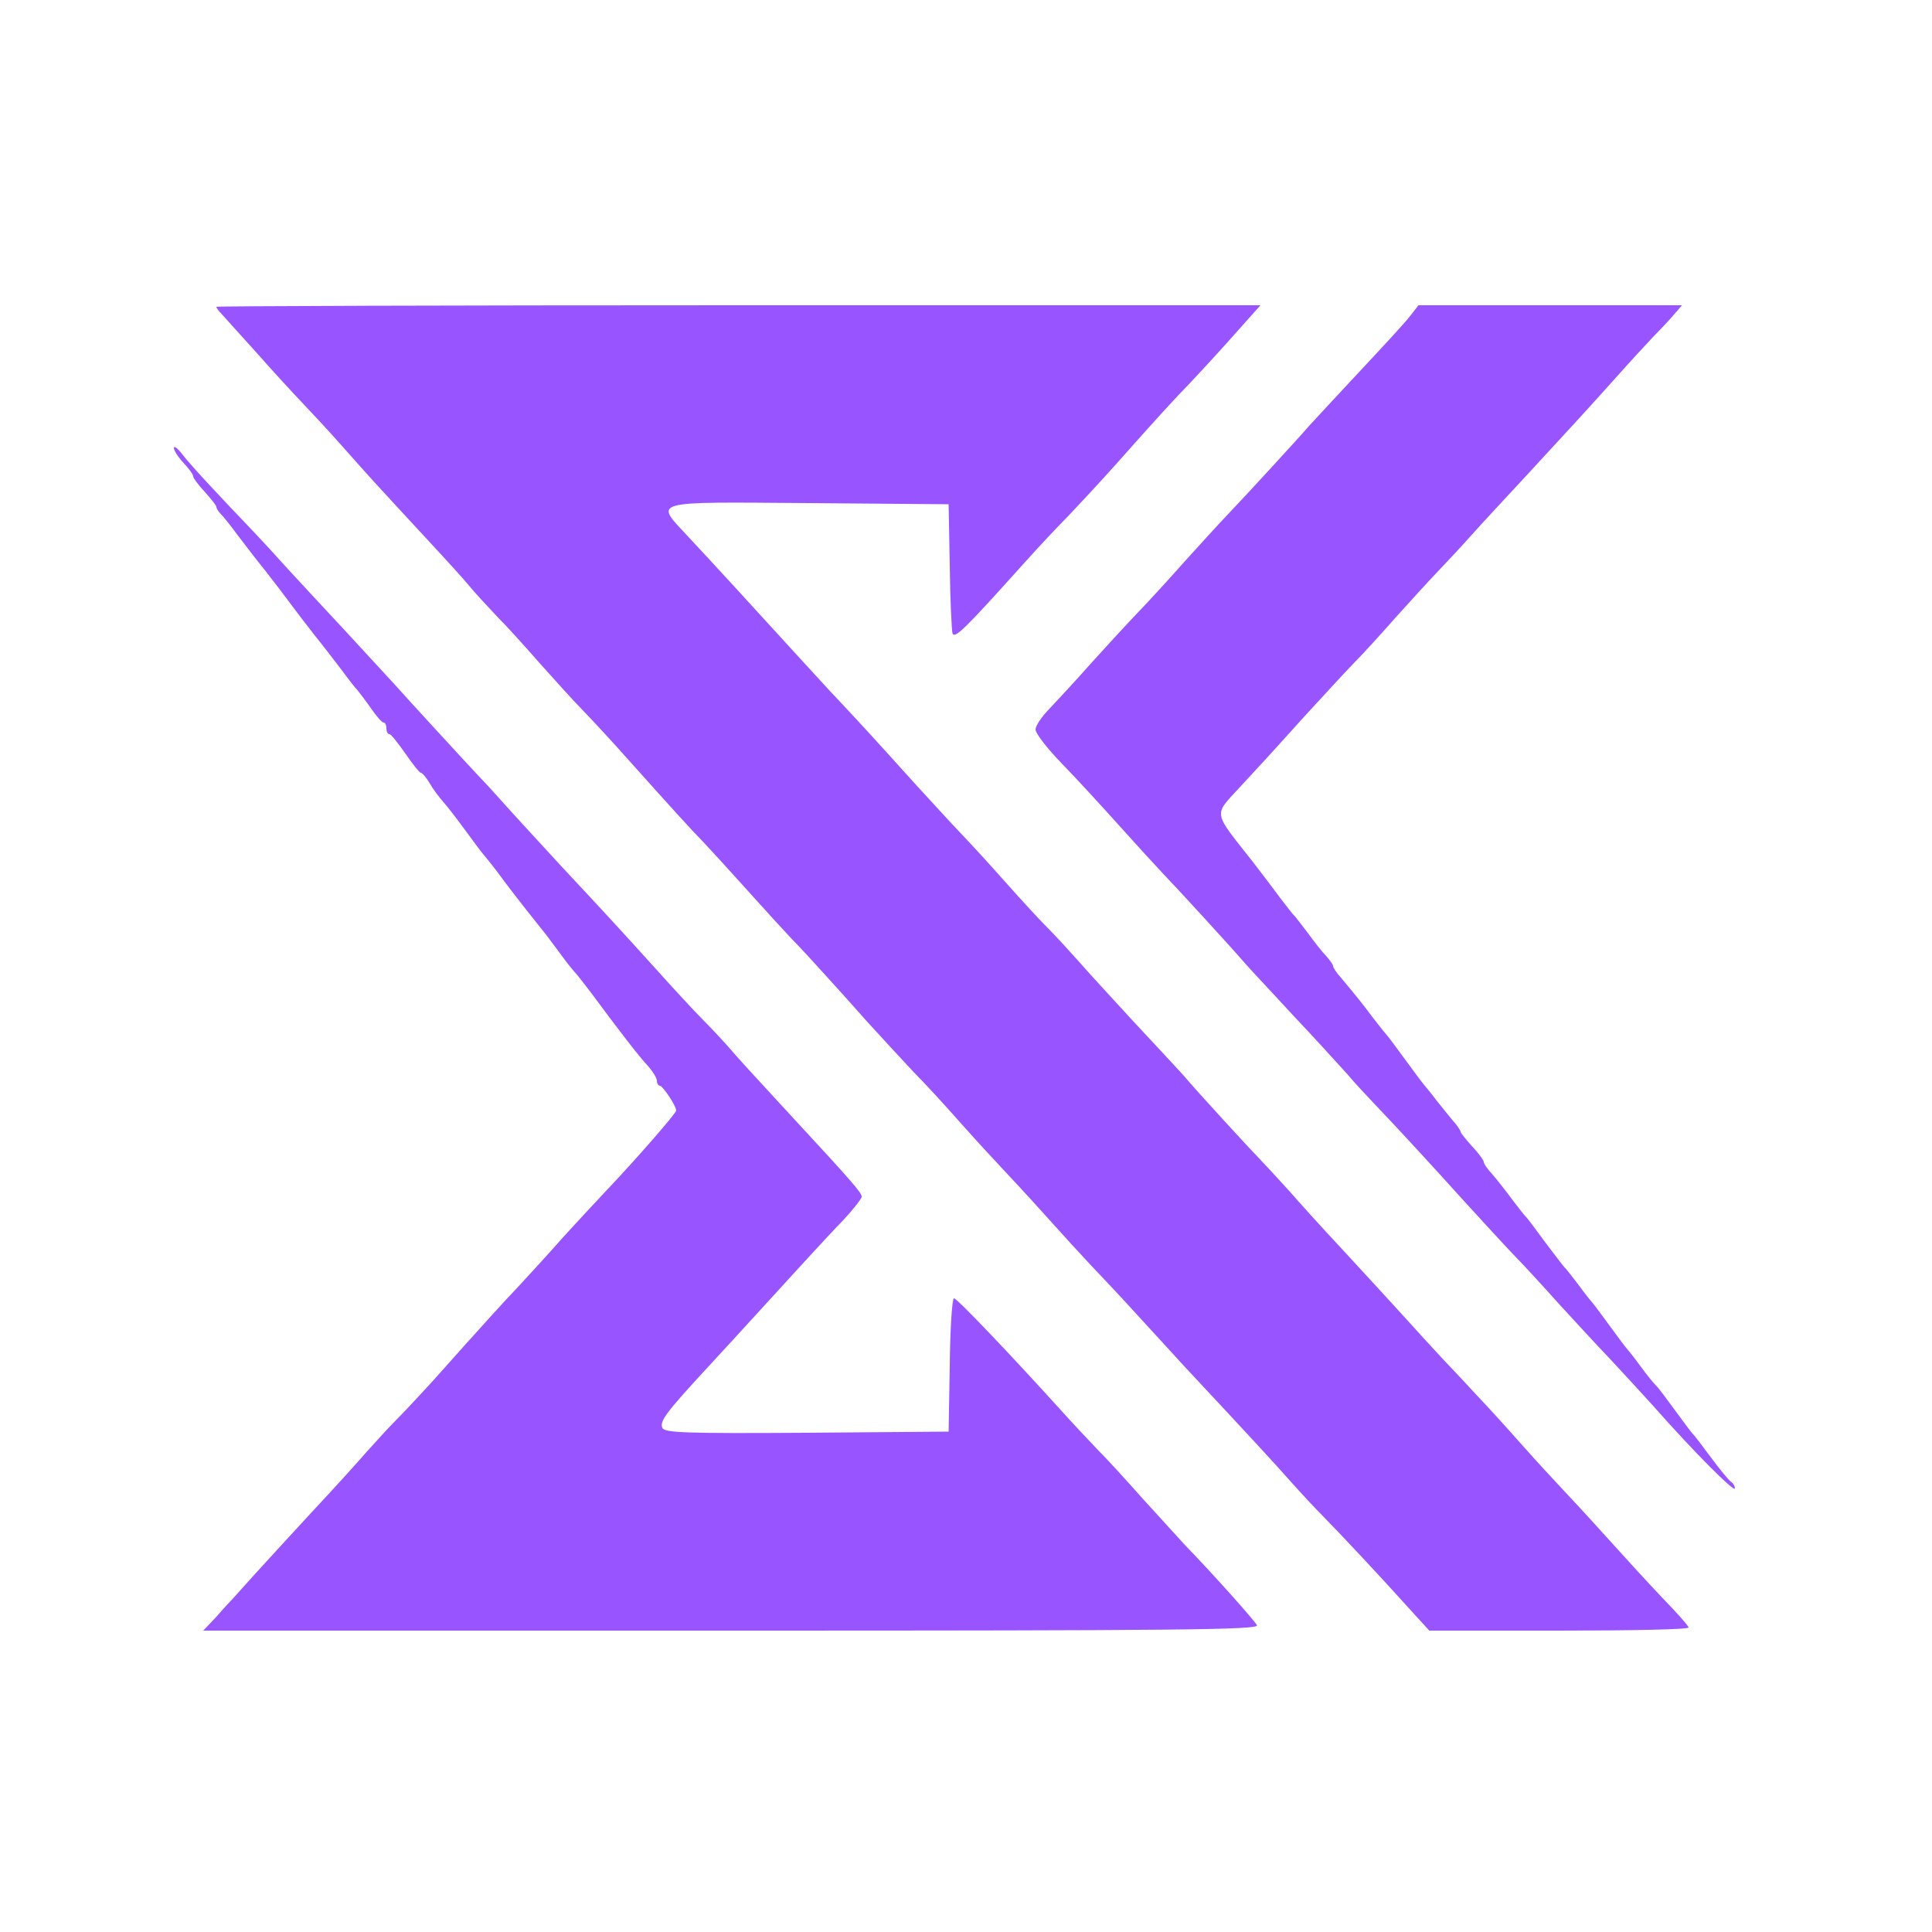
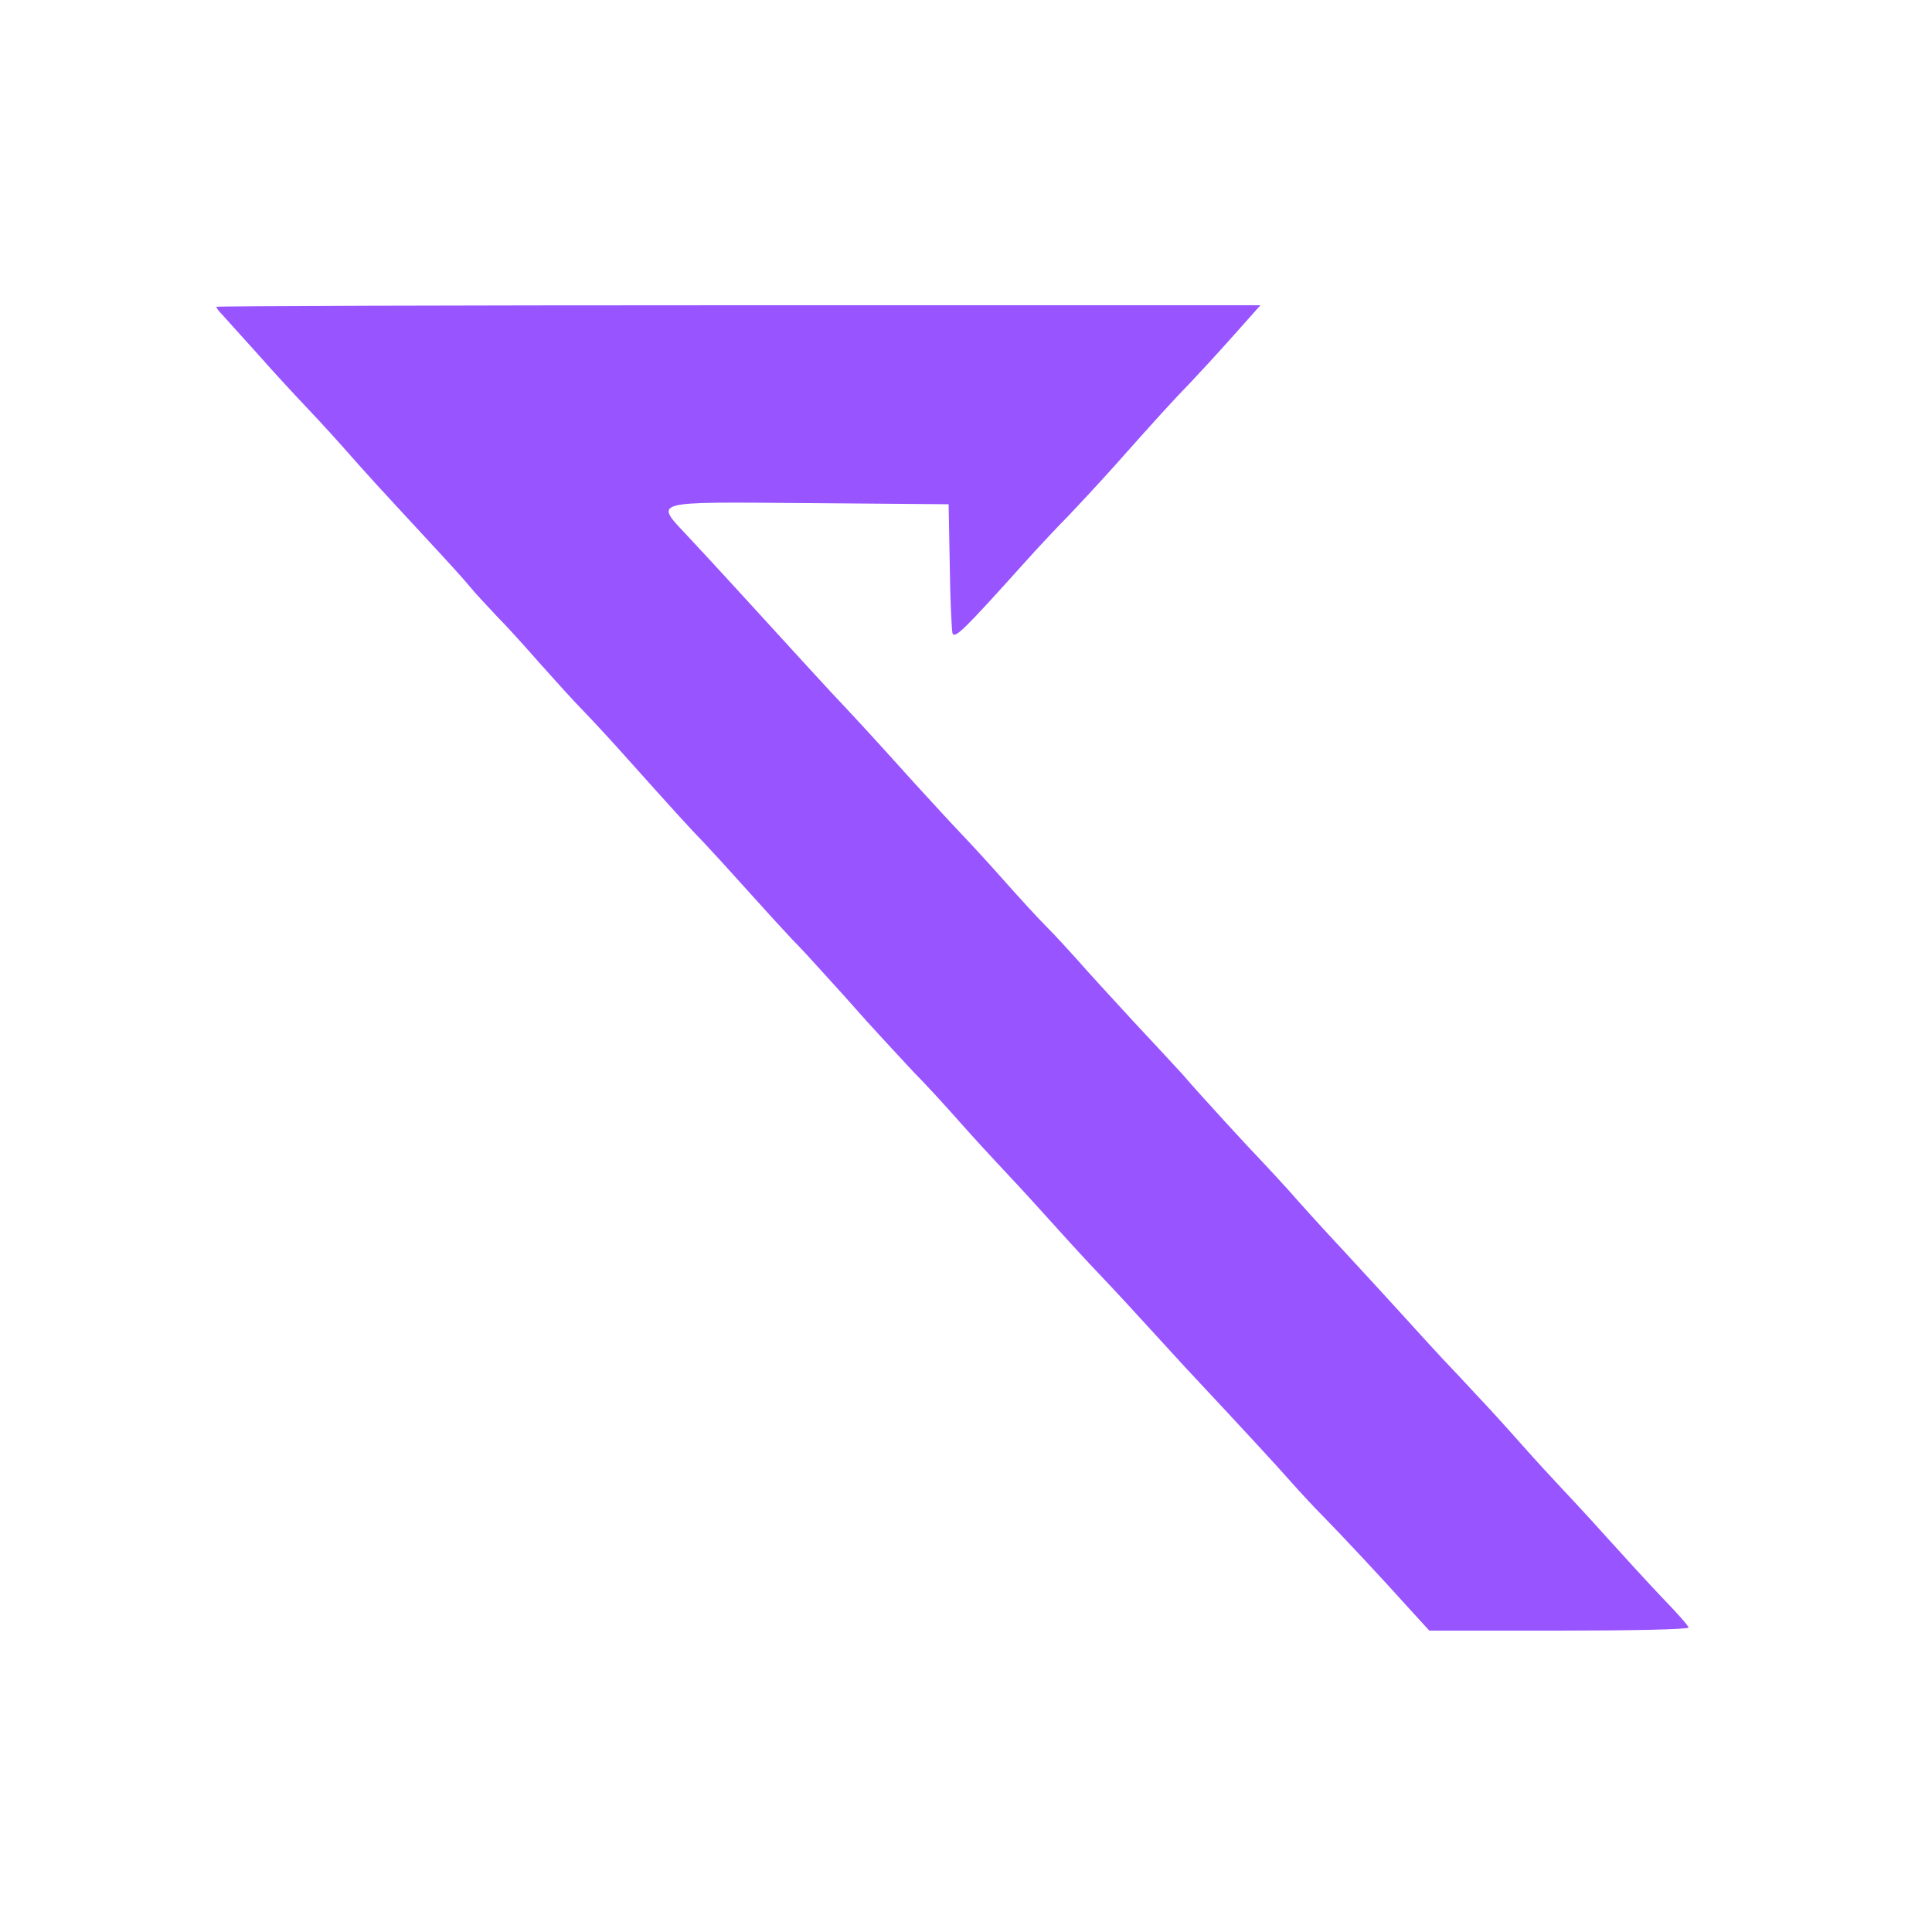
<svg xmlns="http://www.w3.org/2000/svg" height="500" preserveAspectRatio="xMidYMid meet" version="1.0" width="500">
  <g class="layer">
    <title>Layer 1</title>
    <g fill="#000000" id="svg_1" transform="matrix(0.1 0 0 -0.1 0 0)">
      <path d="m560,-794c0,-3 6,-11 13,-18c6,-7 48,-53 92,-102c44,-50 96,-106 115,-126c19,-20 67,-71 105,-114c77,-87 80,-90 215,-236c52,-56 104,-113 115,-127c11,-14 43,-48 70,-77c28,-28 79,-85 115,-126c36,-40 85,-95 110,-120c25,-26 77,-82 115,-125c121,-135 159,-177 195,-214c19,-20 71,-77 115,-126c44,-49 96,-106 115,-126c19,-19 55,-58 80,-86c25,-27 77,-85 115,-128c39,-43 93,-101 120,-130c28,-28 82,-87 120,-130c39,-44 86,-95 105,-115c19,-20 71,-76 115,-125c44,-49 96,-106 115,-126c19,-20 76,-80 125,-134c50,-55 104,-113 120,-131c171,-183 239,-257 276,-299c24,-27 62,-68 84,-90c49,-50 152,-160 222,-238l52,-57l335,0c185,0 336,3 336,8c0,4 -31,39 -68,77c-37,39 -103,111 -147,160c-44,49 -96,105 -115,125c-19,20 -66,71 -105,115c-38,43 -89,99 -113,124c-23,25 -64,69 -90,96c-26,28 -69,75 -96,105c-27,30 -98,107 -156,170c-59,63 -122,133 -141,155c-19,21 -50,55 -69,75c-35,36 -171,184 -209,229c-12,13 -70,76 -130,140c-59,64 -123,134 -142,156c-19,21 -54,60 -79,85c-25,25 -76,81 -115,125c-38,43 -88,97 -110,120c-22,23 -76,82 -120,130c-100,111 -133,147 -193,211c-26,27 -69,75 -97,105c-114,125 -243,266 -292,318c-90,97 -108,92 310,89l362,-3l3,-160c1,-88 5,-166 7,-174c6,-15 32,11 183,179c42,47 95,103 117,125c22,23 76,81 120,130c111,125 154,172 195,214c19,20 68,73 109,119l73,82l-1351,0c-743,0 -1351,-2 -1351,-4z" fill="#9854ff" id="svg_2" />
-       <path d="m3650,-817c-12,-16 -71,-80 -131,-144c-60,-64 -118,-127 -130,-140c-32,-37 -169,-186 -214,-233c-22,-23 -71,-77 -110,-120c-38,-43 -92,-102 -120,-131c-27,-28 -81,-87 -120,-130c-38,-43 -87,-96 -107,-117c-21,-21 -38,-46 -38,-56c0,-10 30,-49 68,-88c37,-38 103,-110 147,-159c44,-49 96,-106 115,-126c33,-34 175,-189 213,-233c10,-12 65,-70 121,-131c57,-60 120,-130 142,-154c21,-25 55,-61 74,-81c45,-47 134,-143 235,-255c44,-48 98,-107 120,-130c22,-22 76,-81 120,-130c44,-48 102,-111 129,-139c26,-28 78,-84 115,-125c103,-117 211,-225 211,-213c0,6 -5,14 -10,17c-6,4 -29,32 -52,63c-23,31 -44,59 -48,62c-3,3 -23,30 -45,60c-22,30 -44,60 -50,65c-6,6 -24,28 -40,50c-16,22 -32,42 -35,45c-3,3 -23,30 -45,60c-22,30 -42,57 -45,60c-3,3 -19,23 -35,45c-17,22 -32,42 -36,45c-3,3 -25,32 -50,65c-24,33 -46,62 -49,65c-4,3 -19,23 -36,45c-16,22 -39,51 -51,65c-13,14 -23,28 -23,33c0,4 -13,22 -30,40c-16,18 -30,35 -30,38c0,3 -9,17 -21,30c-11,13 -30,37 -42,52c-12,16 -27,34 -32,40c-6,7 -28,37 -50,67c-22,30 -42,57 -45,60c-3,3 -19,23 -36,45c-29,39 -43,56 -83,104c-12,13 -21,27 -21,31c0,3 -8,15 -18,26c-10,10 -31,37 -47,59c-17,22 -32,42 -35,45c-4,3 -19,23 -36,45c-16,22 -49,65 -72,95c-104,132 -102,118 -34,192c31,34 64,69 72,78c8,9 51,56 95,105c44,48 100,109 125,135c25,25 75,80 111,121c37,41 86,95 110,120c24,25 64,68 88,95c24,27 88,96 142,154c131,142 143,155 224,245c39,44 86,95 105,115c19,19 44,46 54,58l19,22l-341,0l-341,0l-21,-27z" fill="#9854ff" id="svg_3" />
-       <path d="m450,-1159c0,-7 11,-24 25,-39c14,-15 25,-30 25,-35c0,-4 13,-22 30,-40c16,-18 30,-35 30,-39c0,-4 6,-13 13,-20c7,-7 26,-31 42,-53c17,-22 48,-63 70,-90c22,-28 51,-66 65,-85c14,-19 43,-57 65,-85c22,-27 53,-68 70,-90c16,-22 34,-45 40,-51c5,-6 21,-27 35,-47c14,-20 28,-37 33,-37c4,0 7,-7 7,-15c0,-8 3,-15 8,-15c4,0 22,-23 41,-50c19,-28 37,-50 40,-50c4,0 14,-12 23,-27c9,-16 25,-37 35,-48c10,-11 36,-45 58,-75c22,-30 42,-57 45,-60c3,-3 19,-23 36,-45c25,-34 48,-65 128,-165c6,-8 25,-33 41,-55c16,-22 33,-42 36,-45c3,-3 21,-26 40,-51c68,-92 124,-165 147,-189c12,-14 22,-30 22,-37c0,-7 4,-13 8,-13c7,0 42,-52 42,-64c0,-7 -103,-125 -175,-201c-31,-33 -87,-93 -124,-134c-36,-41 -86,-95 -109,-120c-40,-42 -90,-97 -222,-245c-25,-27 -65,-71 -90,-96c-25,-25 -60,-64 -79,-85c-19,-22 -82,-92 -141,-155c-58,-63 -129,-140 -156,-170c-27,-30 -51,-57 -54,-60c-3,-3 -21,-22 -39,-43l-35,-37l1368,0c1165,0 1366,2 1359,14c-9,15 -113,132 -185,206c-23,25 -74,81 -113,124c-38,43 -90,100 -115,125c-25,26 -67,71 -94,101c-123,136 -269,290 -277,290c-5,0 -10,-78 -11,-172l-3,-173l-368,-3c-317,-2 -368,0 -373,13c-7,17 9,39 119,158c45,49 96,104 112,122c85,93 195,214 238,258c26,28 47,55 47,60c0,10 -22,36 -185,212c-56,61 -120,130 -141,154c-21,25 -59,66 -84,91c-25,25 -81,86 -125,135c-96,106 -117,129 -244,265c-53,58 -117,127 -142,155c-24,27 -53,59 -64,70c-36,38 -203,220 -224,244c-12,13 -70,76 -129,140c-60,64 -128,138 -153,165c-24,27 -60,66 -79,86c-110,115 -168,178 -188,204c-12,16 -22,23 -22,17z" fill="#9854ff" id="svg_4" />
    </g>
  </g>
</svg>